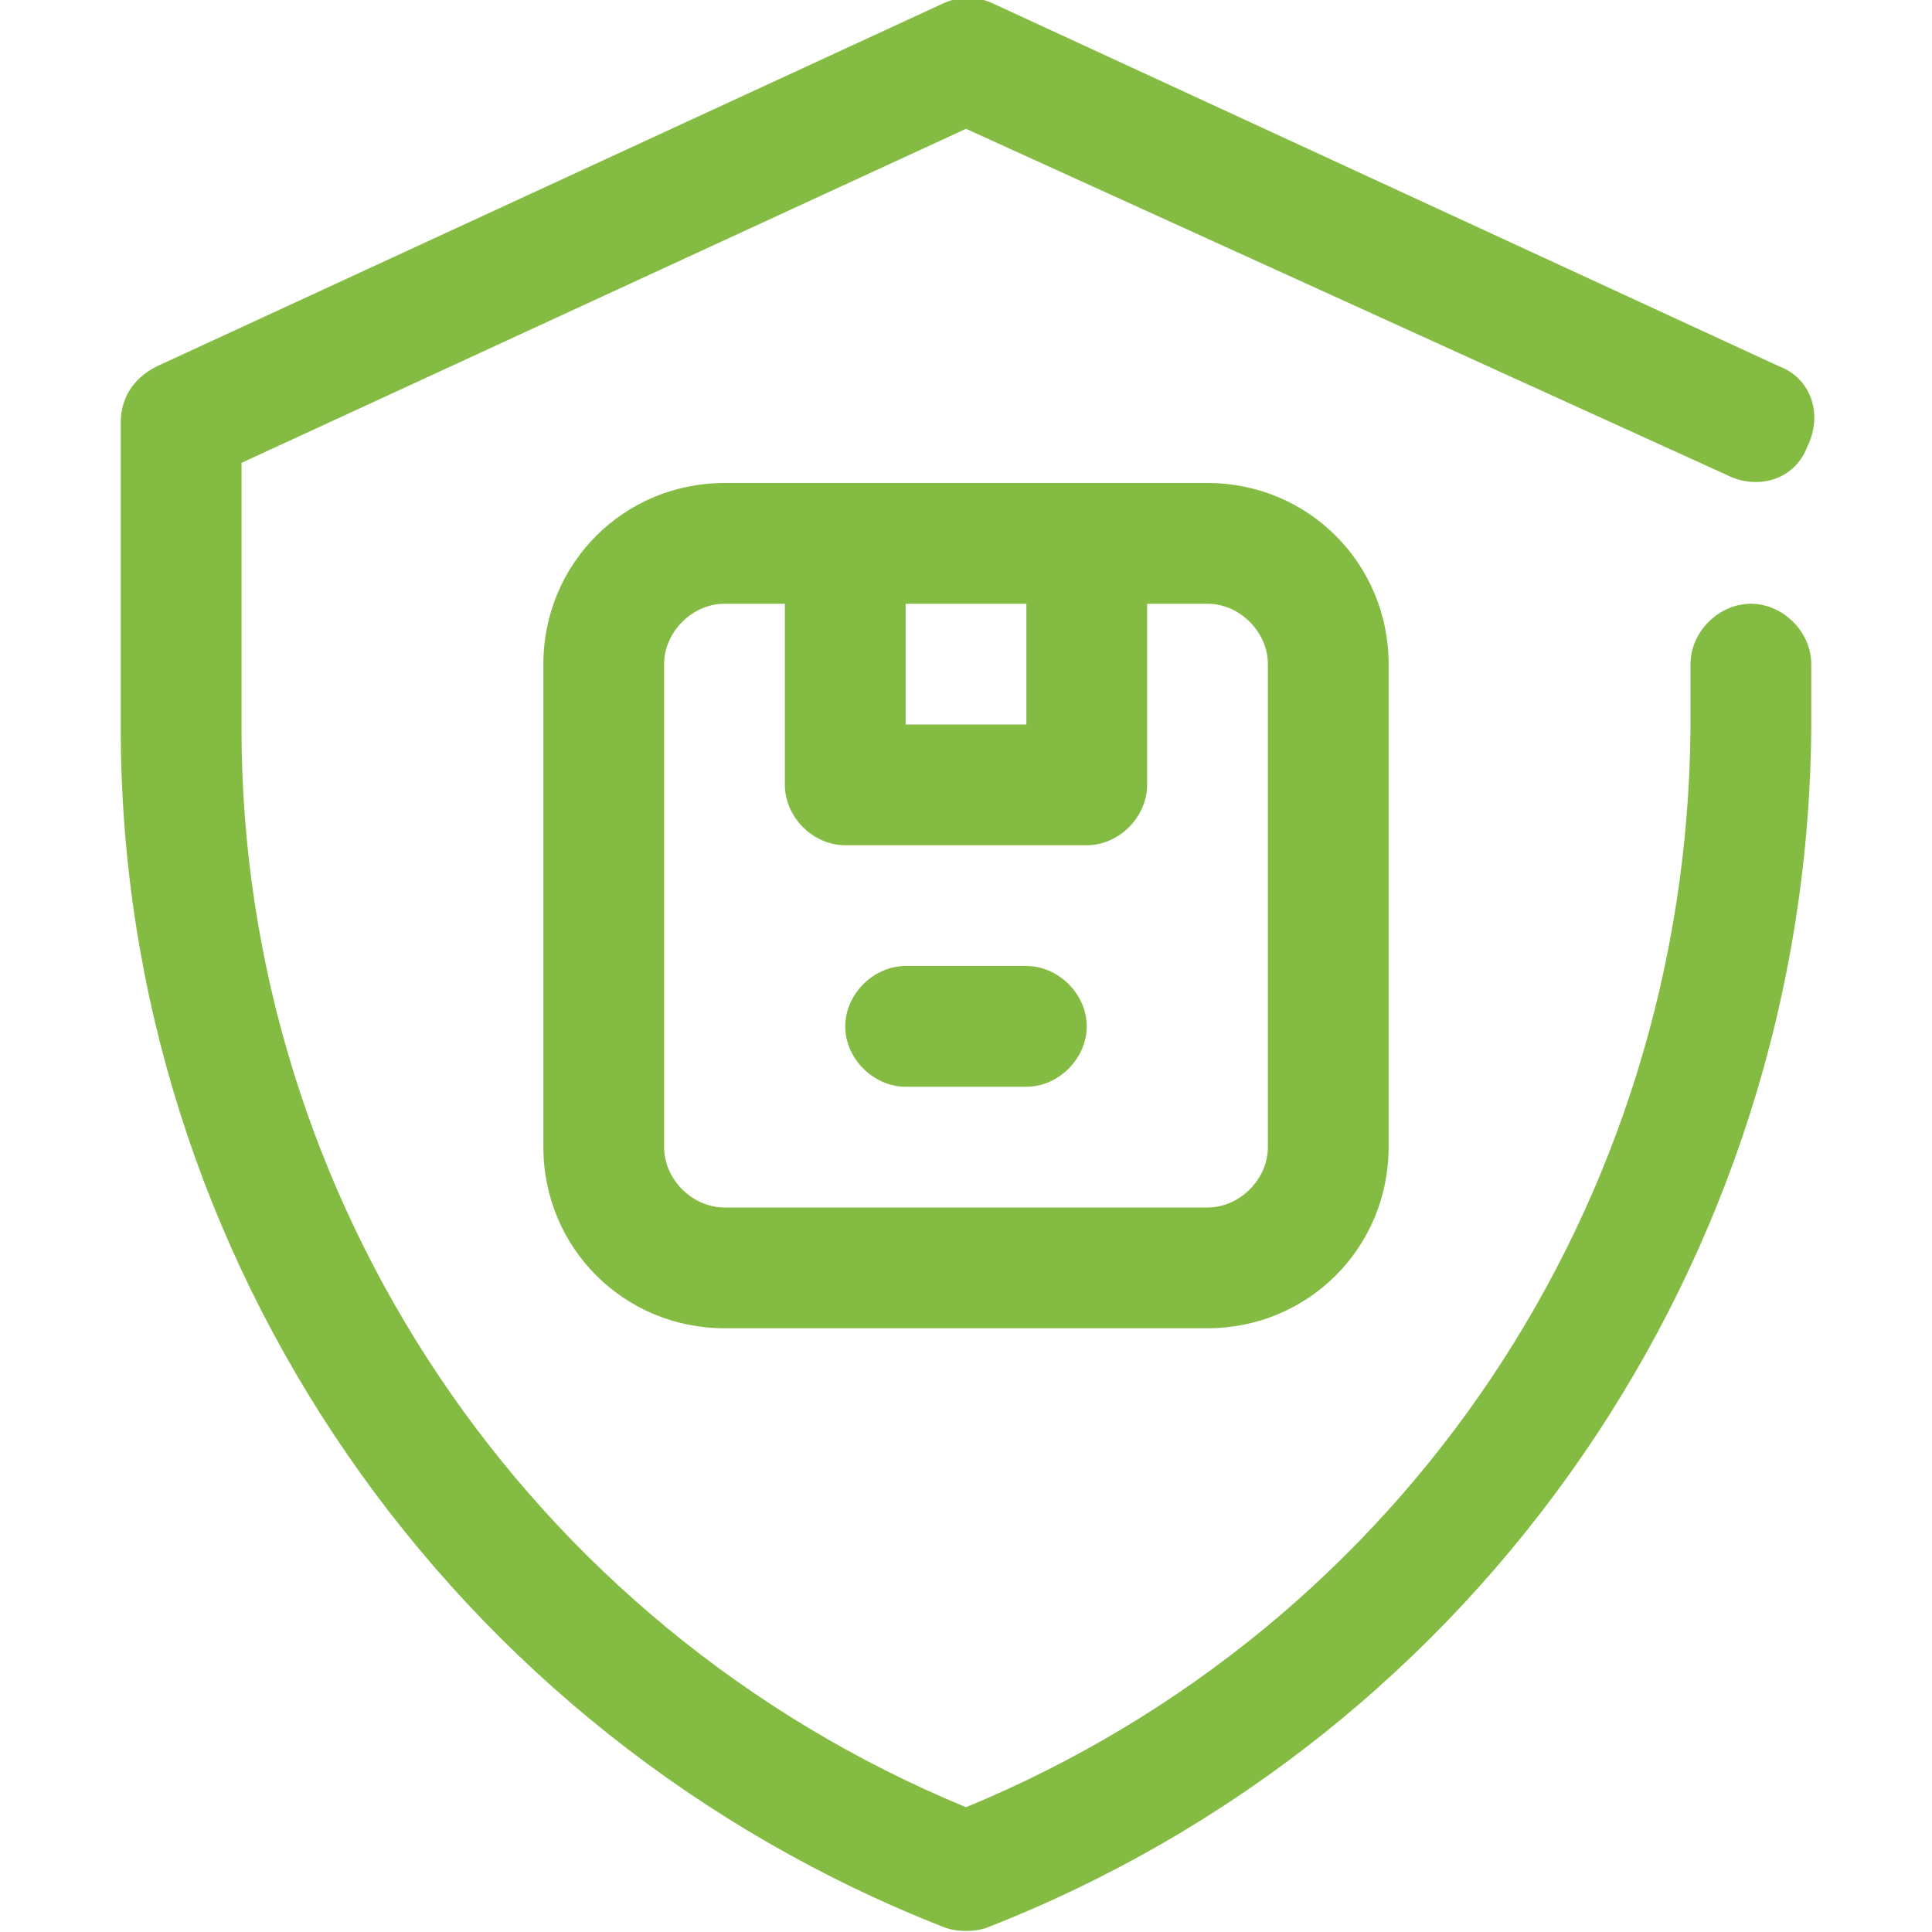
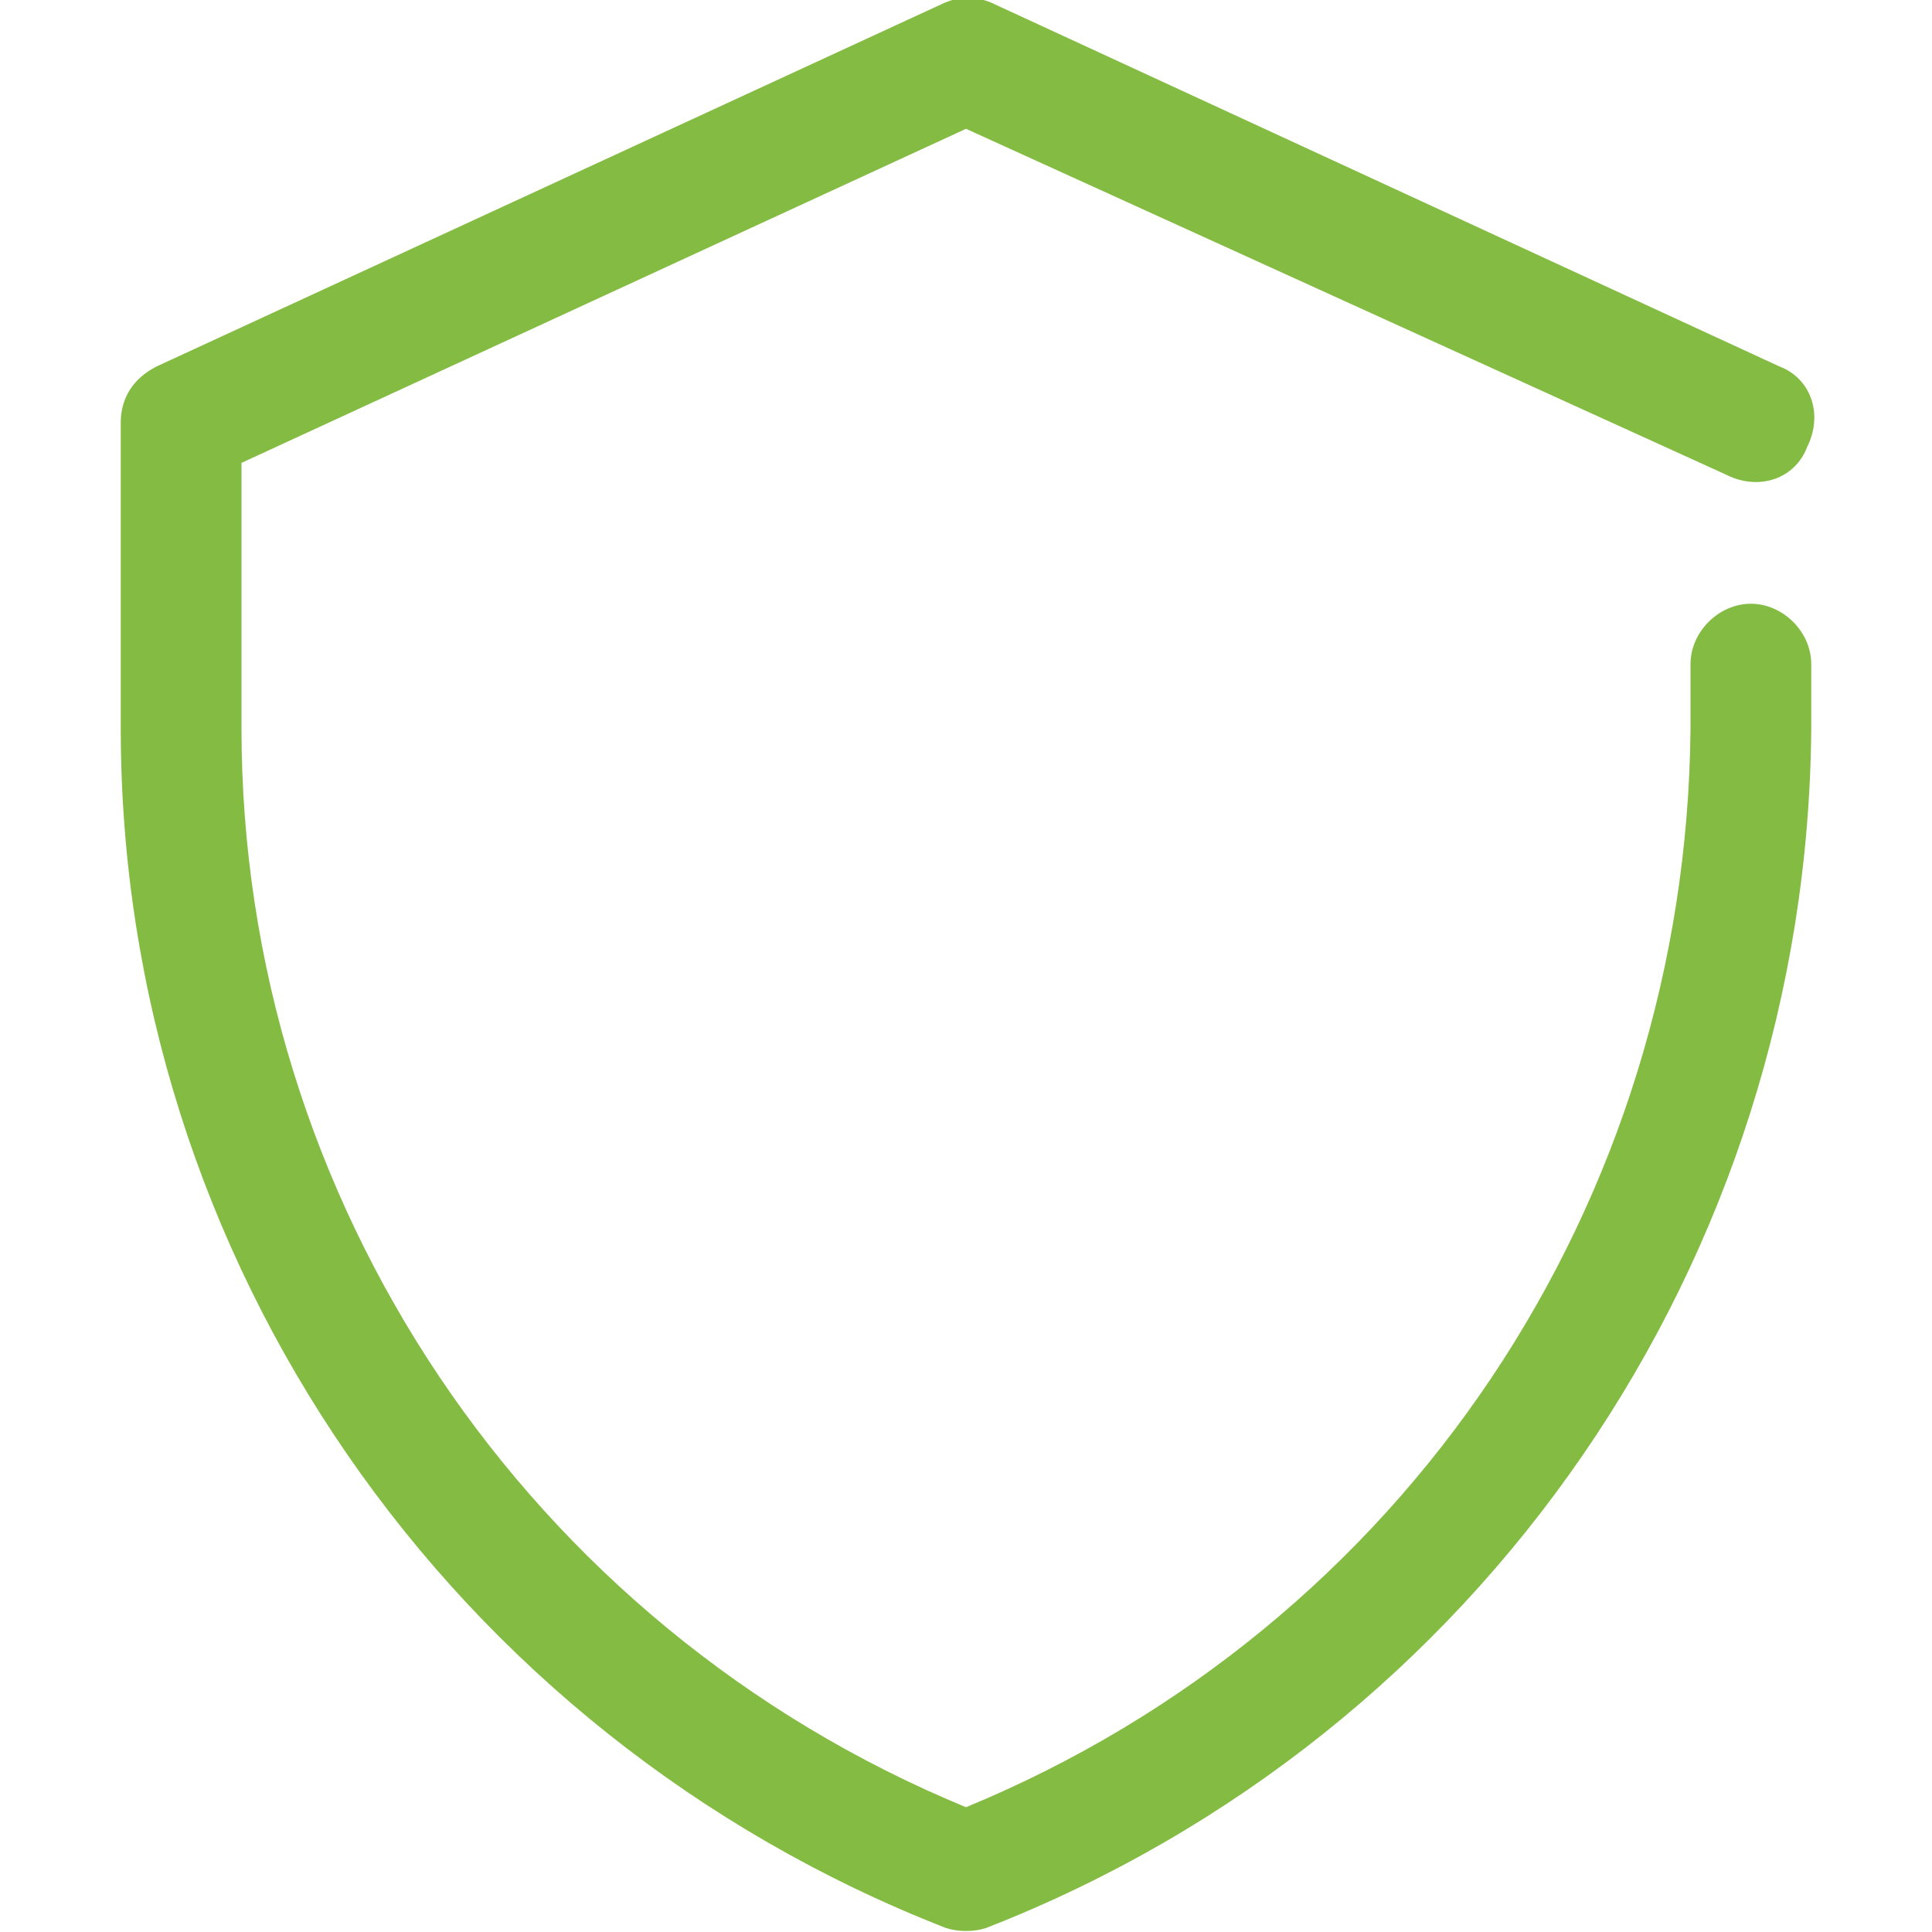
<svg xmlns="http://www.w3.org/2000/svg" version="1.1" id="Layer_1" x="0px" y="0px" viewBox="0 0 48 48" style="enable-background:new 0 0 48 48;" xml:space="preserve">
  <style type="text/css">
	.st0{fill:#84BC43;}
</style>
  <g id="Protection">
    <path class="st0" d="M23.5,47.9C11.2,43.1,3,31.3,3,18.1v-7.6c0-0.6,0.3-1.1,0.9-1.4l19.5-9c0.4-0.2,0.9-0.2,1.3,0l19.5,9   c0.8,0.3,1.1,1.2,0.7,2c-0.3,0.8-1.2,1.1-2,0.7L24,3.2L6,11.5v6.6c0,11.7,7.1,22.3,18,26.8c10.9-4.5,17.9-15,18-26.8v-1.6   c0-0.8,0.7-1.5,1.5-1.5s1.5,0.7,1.5,1.5v1.6c-0.1,13.2-8.2,25-20.5,29.8C24.2,48,23.8,48,23.5,47.9z" />
    <g>
-       <path class="st0" d="M30,12H18c-2.5,0-4.5,2-4.5,4.5v12c0,2.5,2,4.5,4.5,4.5h12c2.5,0,4.5-2,4.5-4.5v-12C34.5,14,32.5,12,30,12z     M25.5,15v3h-3v-3H25.5z M31.5,28.5c0,0.8-0.7,1.5-1.5,1.5H18c-0.8,0-1.5-0.7-1.5-1.5v-12c0-0.8,0.7-1.5,1.5-1.5h1.5v4.5    c0,0.8,0.7,1.5,1.5,1.5h6c0.8,0,1.5-0.7,1.5-1.5V15H30c0.8,0,1.5,0.7,1.5,1.5V28.5z" />
-       <path class="st0" d="M25.5,24h-3c-0.8,0-1.5,0.7-1.5,1.5s0.7,1.5,1.5,1.5h3c0.8,0,1.5-0.7,1.5-1.5S26.3,24,25.5,24z" />
-     </g>
+       </g>
  </g>
</svg>